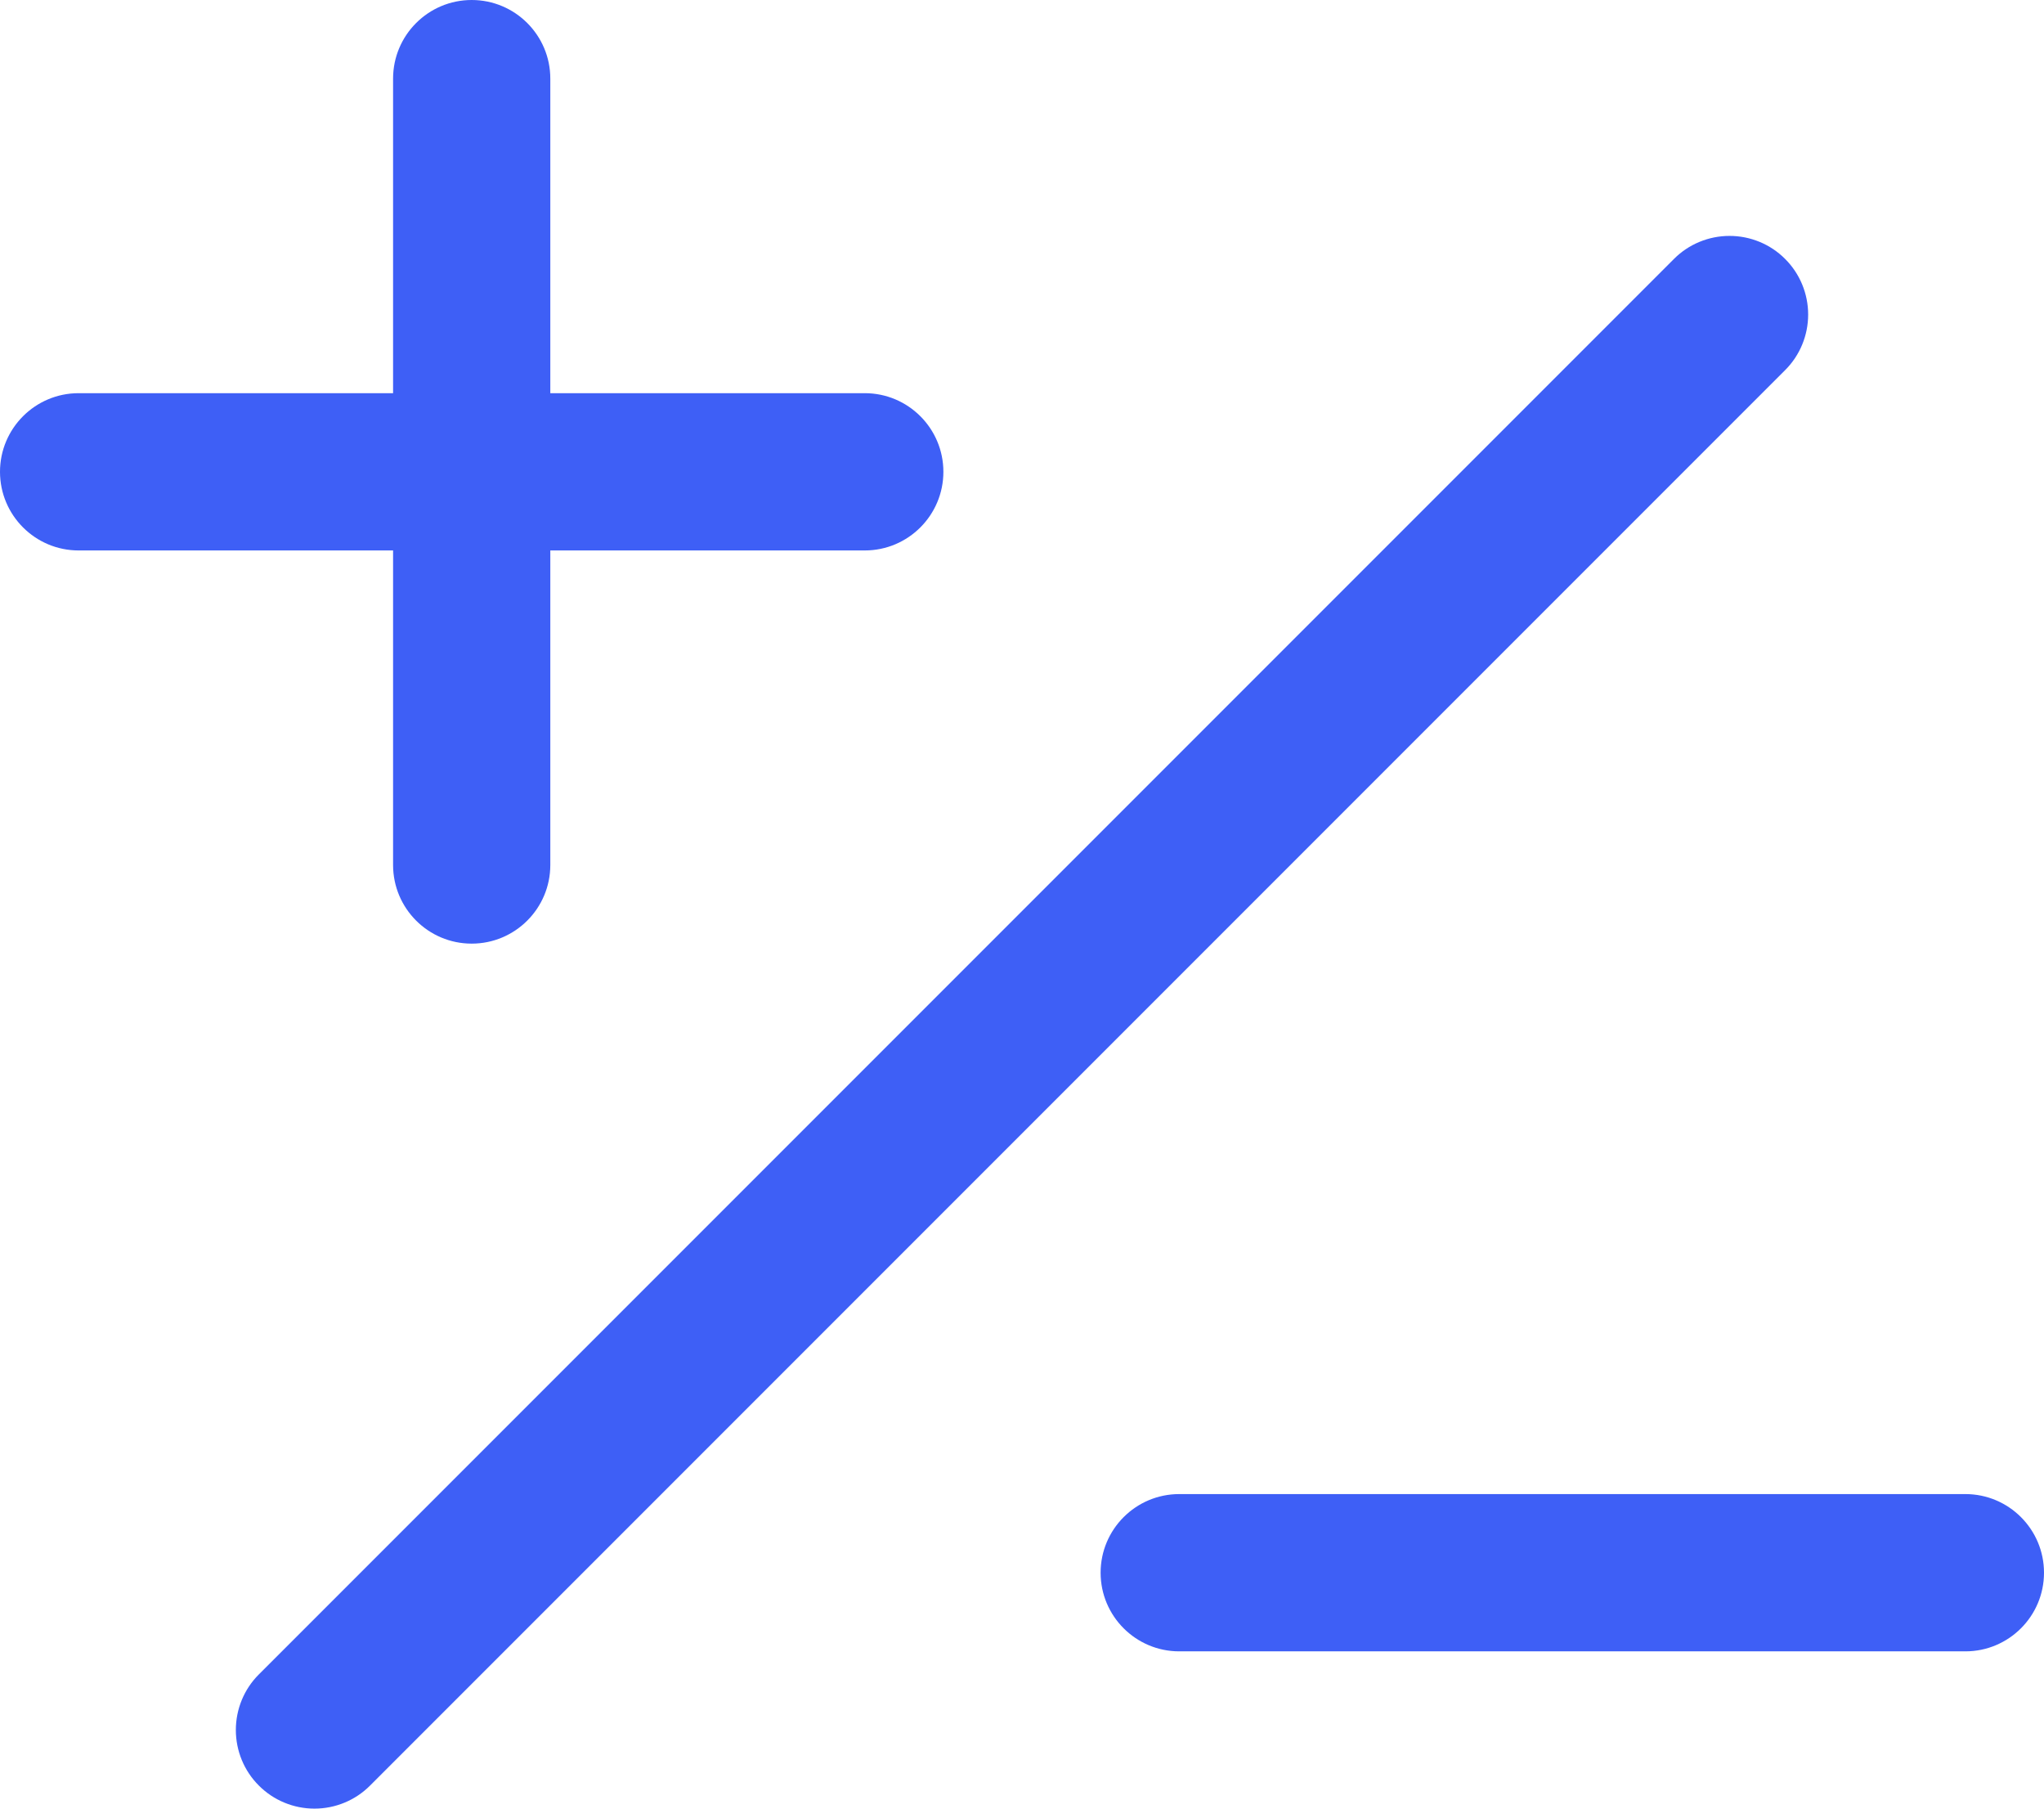
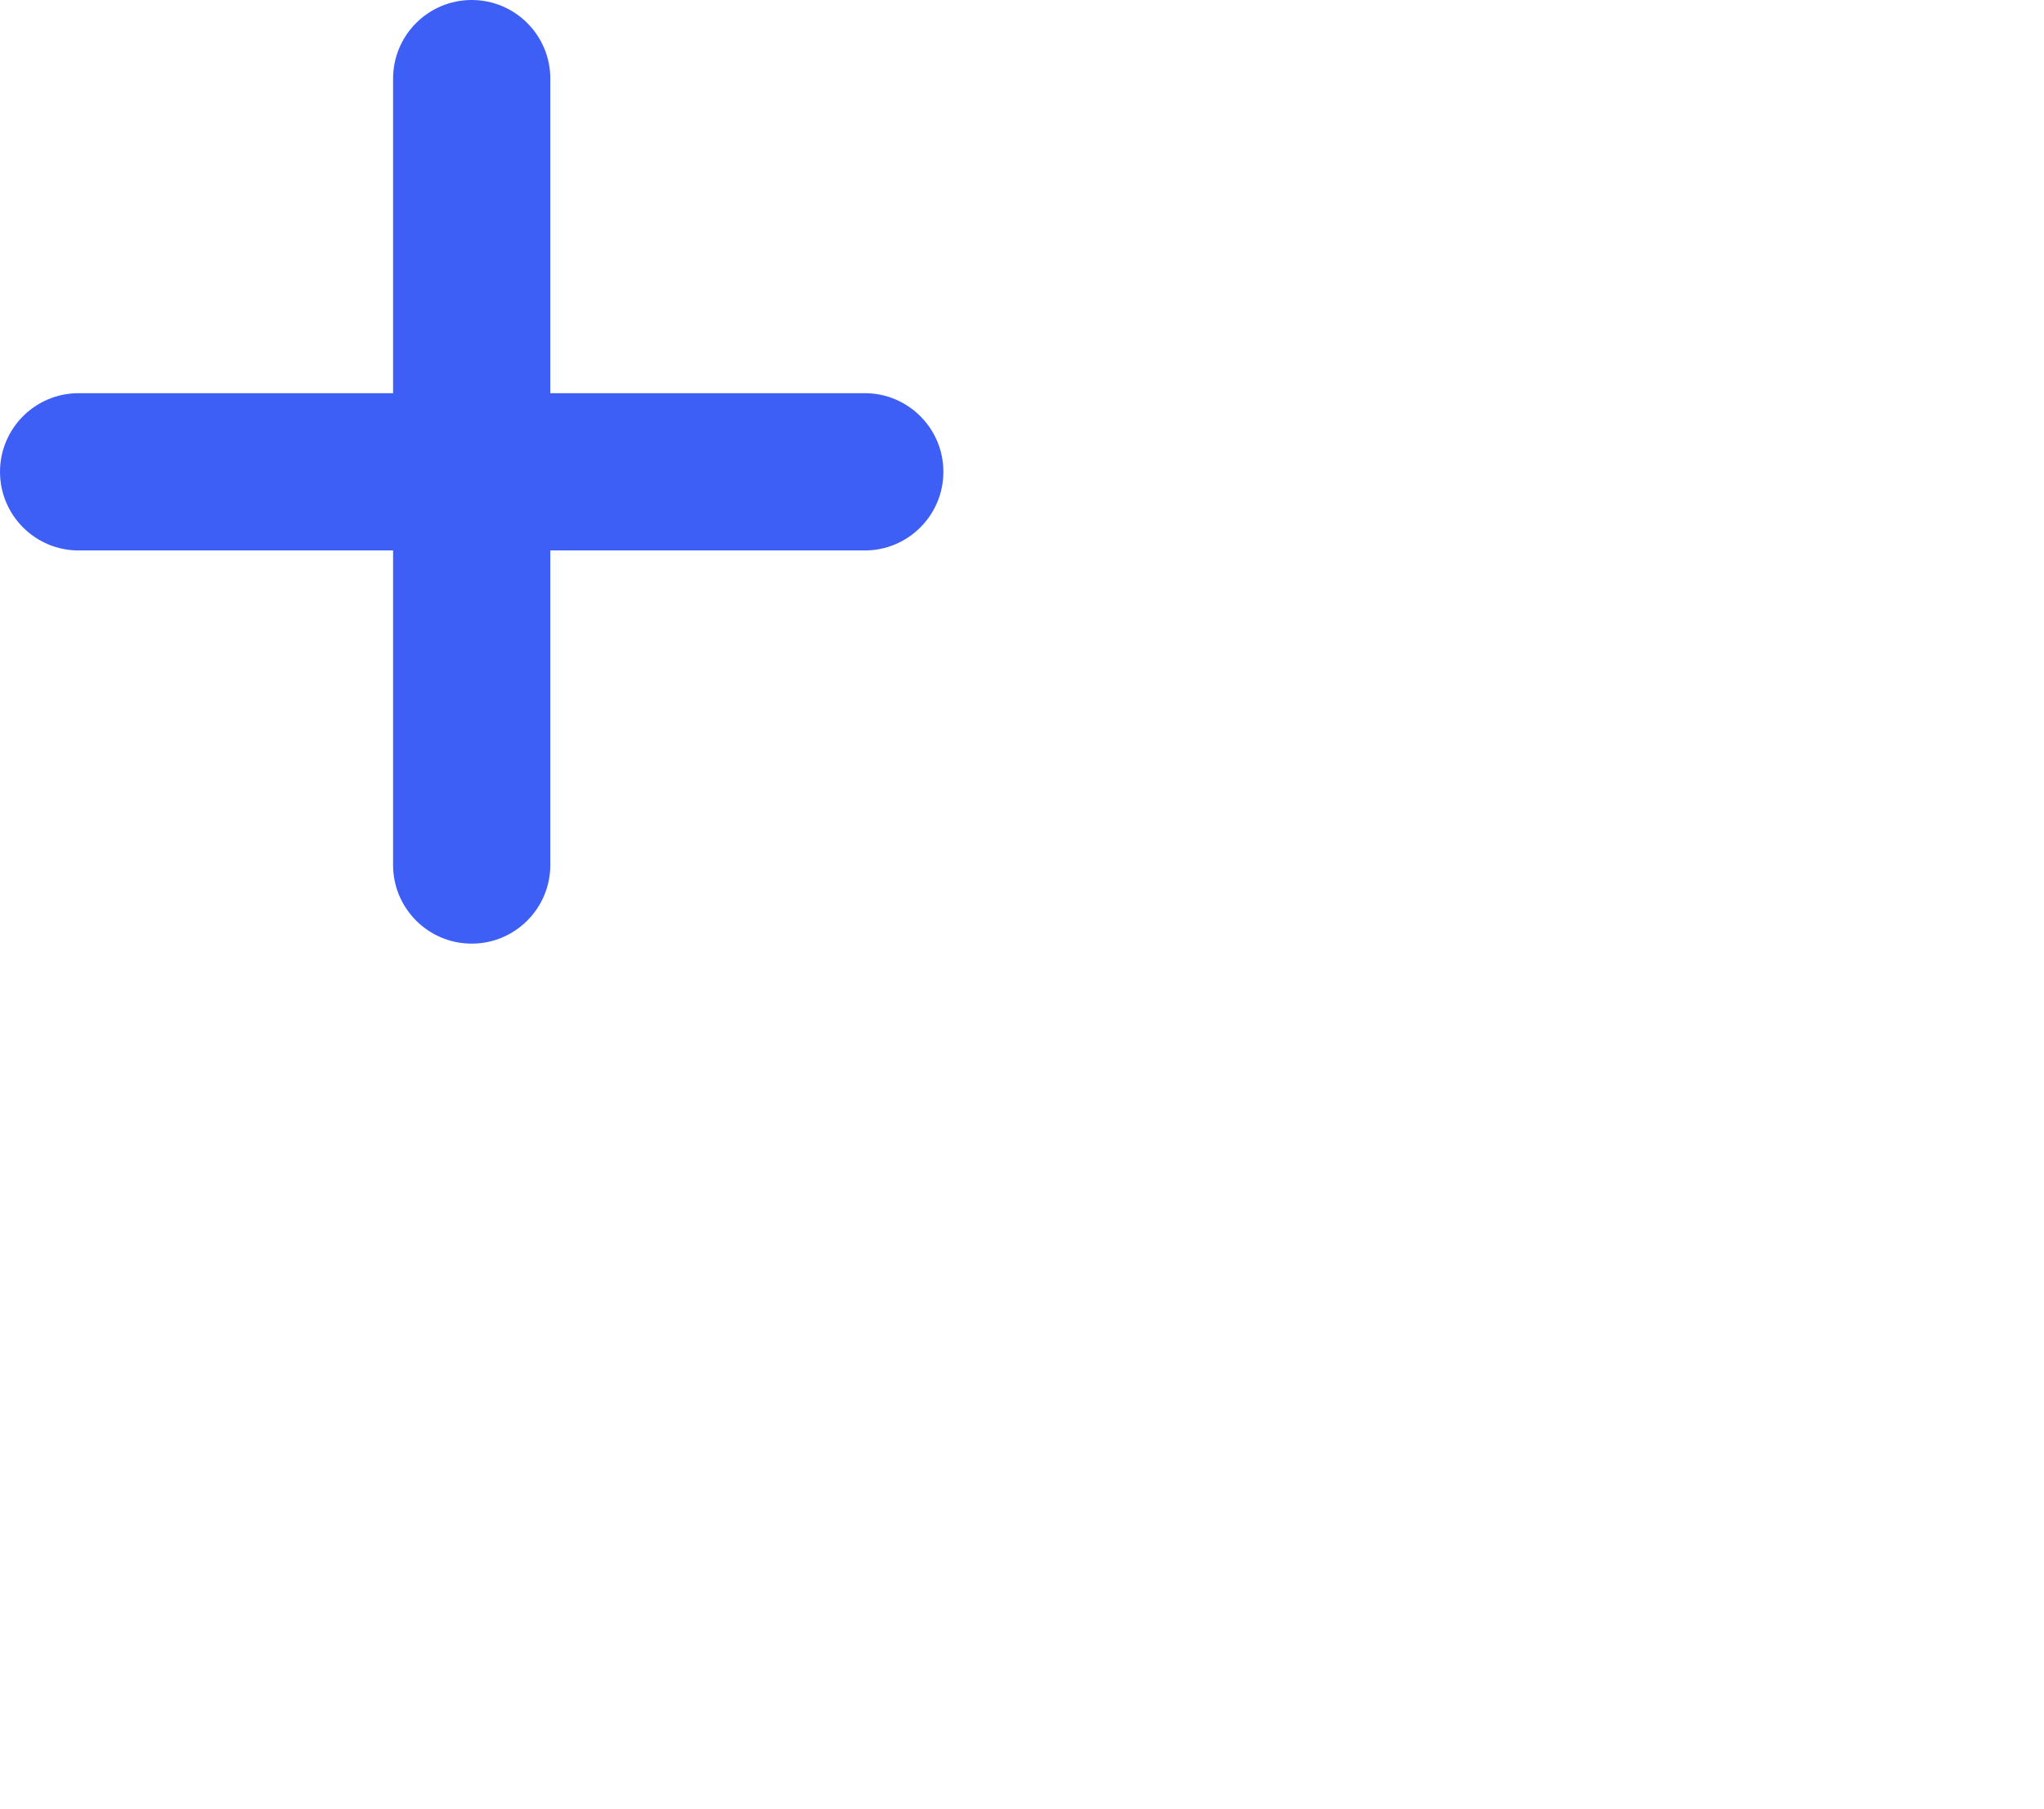
<svg xmlns="http://www.w3.org/2000/svg" width="26" height="23" viewBox="0 0 26 23" fill="none">
-   <path d="M21.293 3.293L3.293 21.293C3.105 21.48 3 21.735 3 22C3 22.265 3.105 22.52 3.293 22.707C3.48 22.895 3.735 23 4 23C4.265 23 4.52 22.895 4.707 22.707L22.707 4.707C22.895 4.52 23 4.265 23 4C23 3.735 22.895 3.48 22.707 3.293C22.52 3.105 22.265 3 22 3C21.735 3 21.48 3.105 21.293 3.293Z" fill="#3E5FF6" />
  <path d="M1 7H11C11.552 7 12 6.552 12 6C12 5.448 11.552 5 11 5H1C0.448 5 0 5.448 0 6C0 6.552 0.448 7 1 7Z" fill="#3E5FF6" />
  <path d="M5 1V11C5 11.552 5.448 12 6 12C6.552 12 7 11.552 7 11V1C7 0.448 6.552 0 6 0C5.448 0 5 0.448 5 1Z" fill="#3E5FF6" />
-   <path d="M15 21H25C25.552 21 26 20.552 26 20C26 19.448 25.552 19 25 19H15C14.448 19 14 19.448 14 20C14 20.552 14.448 21 15 21Z" fill="#3E5FF6" />
</svg>